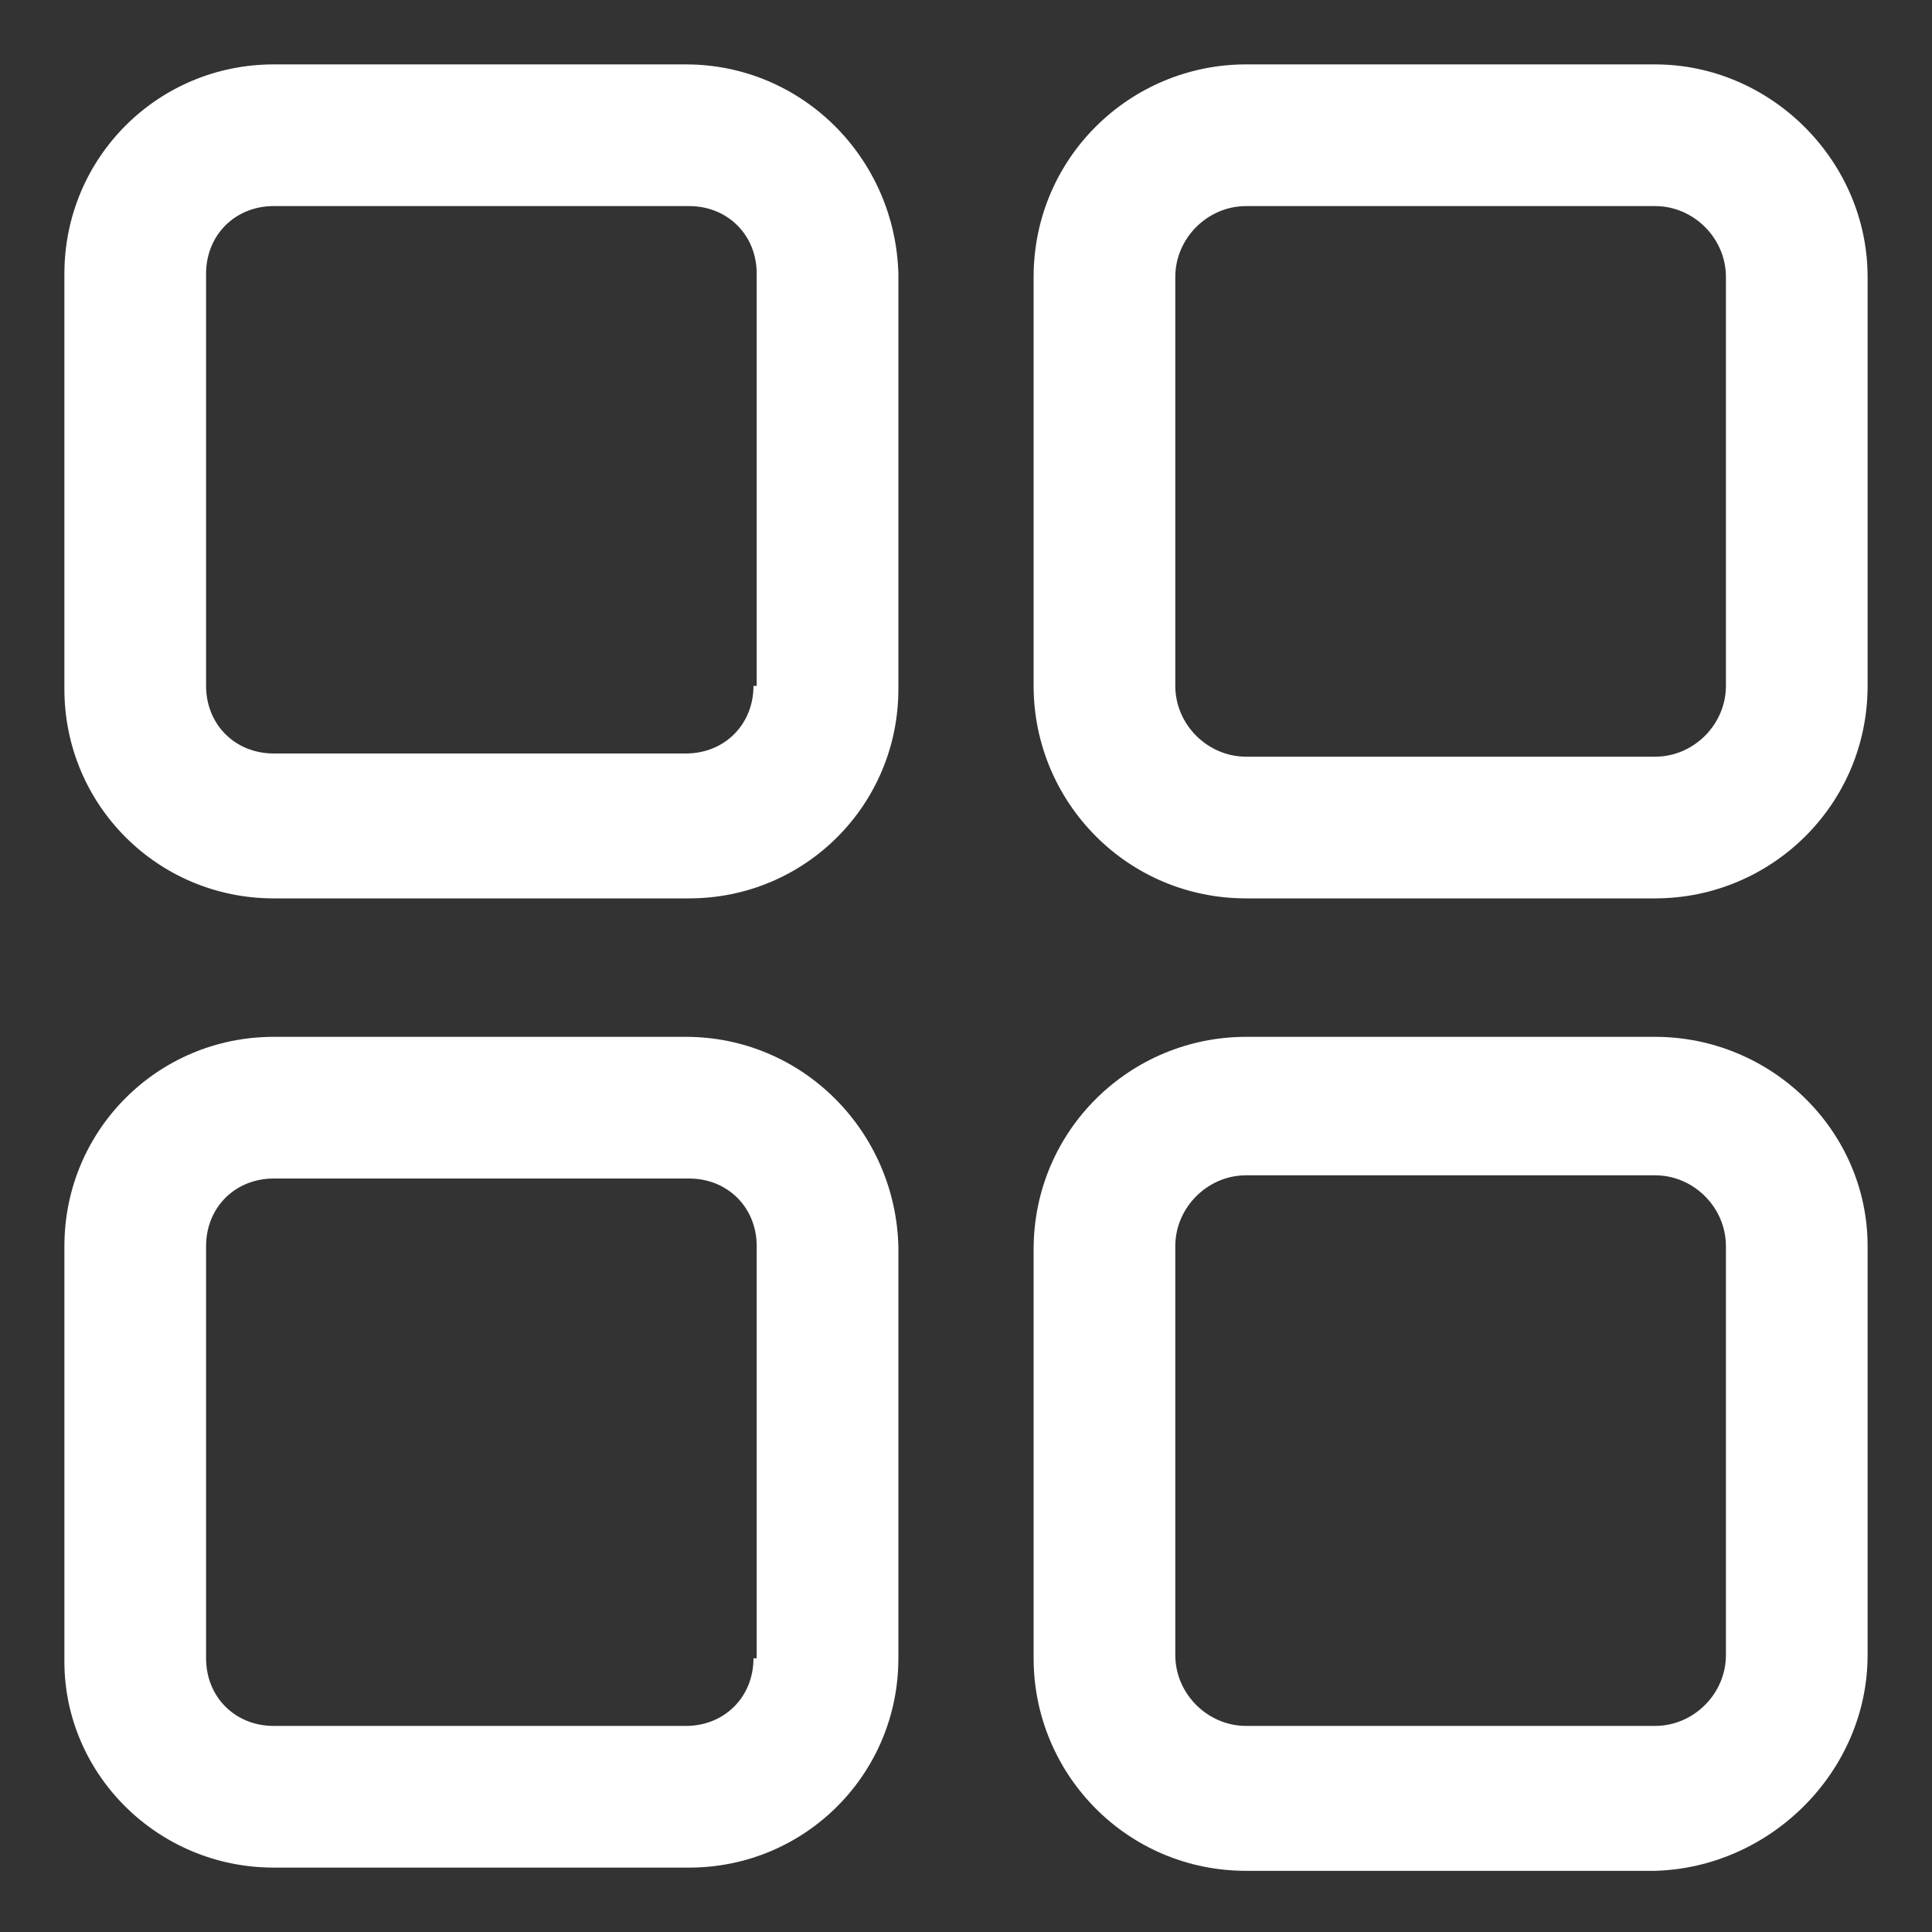
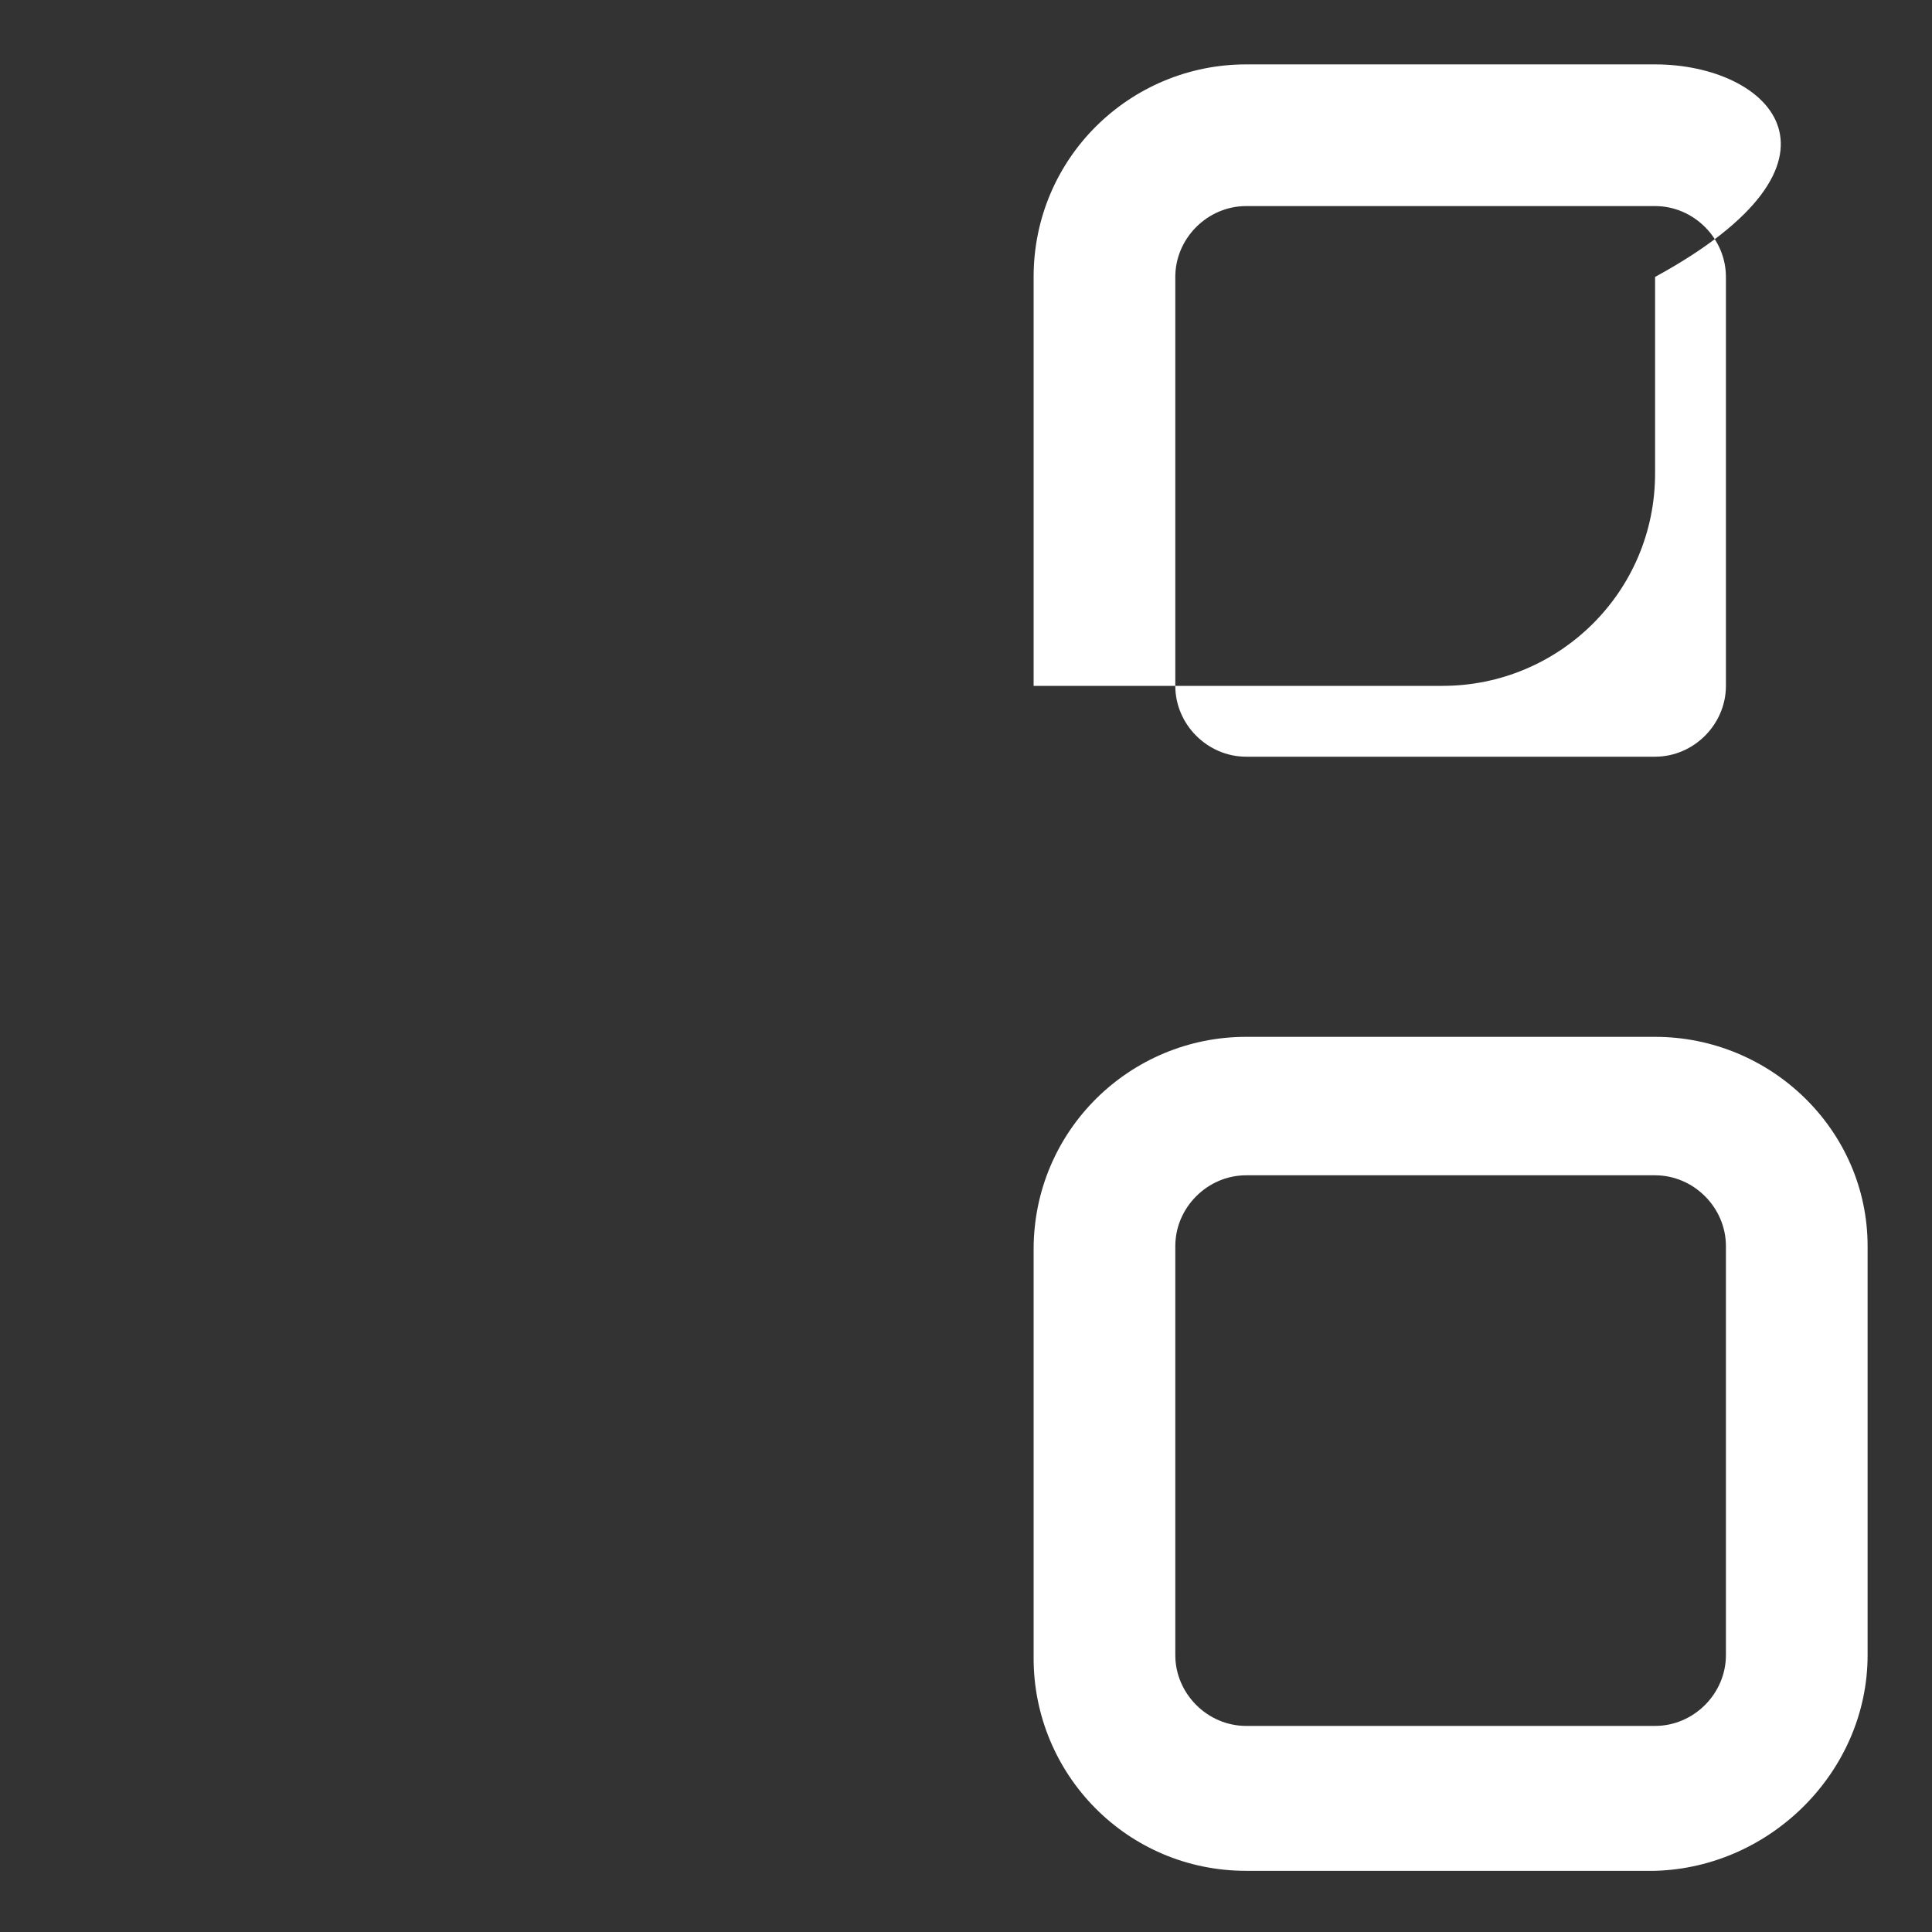
<svg xmlns="http://www.w3.org/2000/svg" xml:space="preserve" id="Layer_1" x="0" y="0" style="enable-background:new 0 0 60 60" version="1.1" viewBox="0 0 60 60">
  <rect x="0" y="0" width="60" height="60" fill="#333333" stroke="none" />
  <style type="text/css">.st0{fill:#fff}</style>
  <g>
    <g>
      <g>
-         <path d="M21.3 2H8.5C4.9 2 2 4.9 2 8.5v12.9c0 3.6 2.9 6.5 6.5 6.5h12.9c3.6 0 6.5-2.9 6.5-6.5V8.5c-.1-3.6-3-6.5-6.6-6.5zm2.1 19.3c0 1.2-.9 2.1-2.1 2.1H8.5c-1.2 0-2.1-.9-2.1-2.1V8.5c0-1.2.9-2.1 2.1-2.1h12.9c1.2 0 2.1.9 2.1 2.1v12.8z" class="st0" />
+         </g>
+     </g>
+     <g>
+       <g>
+         <path d="M51.4 2H38.7c-3.6 0-6.6 2.9-6.6 6.6v12.7h12.7c3.6 0 6.6-2.9 6.6-6.6V8.6C58 5 55 2 51.4 2zm2.2 19.3c0 1.2-1 2.2-2.2 2.2H38.7c-1.2 0-2.2-1-2.2-2.2V8.6c0-1.2 1-2.2 2.2-2.2h12.7c1.2 0 2.2 1 2.2 2.2v12.7z" class="st0" />
      </g>
    </g>
    <g>
      <g>
-         <path d="M51.4 2H38.7c-3.6 0-6.6 2.9-6.6 6.6v12.7c0 3.6 2.9 6.6 6.6 6.6h12.7c3.6 0 6.6-2.9 6.6-6.6V8.6C58 5 55 2 51.4 2zm2.2 19.3c0 1.2-1 2.2-2.2 2.2H38.7c-1.2 0-2.2-1-2.2-2.2V8.6c0-1.2 1-2.2 2.2-2.2h12.7c1.2 0 2.2 1 2.2 2.2v12.7z" class="st0" />
-       </g>
-     </g>
-     <g>
-       <g>
-         <path d="M21.3 32.2H8.5c-3.6 0-6.5 2.9-6.5 6.5v12.9C2 55.1 4.9 58 8.5 58h12.9c3.6 0 6.5-2.9 6.5-6.5V38.7c-.1-3.6-3-6.5-6.6-6.5zm2.1 19.3c0 1.2-.9 2.1-2.1 2.1H8.5c-1.2 0-2.1-.9-2.1-2.1V38.7c0-1.2.9-2.1 2.1-2.1h12.9c1.2 0 2.1.9 2.1 2.1v12.8z" class="st0" />
-       </g>
+         </g>
    </g>
    <g>
      <g>
        <path d="M51.4 32.2H38.7c-3.6 0-6.6 2.9-6.6 6.6v12.7c0 3.6 2.9 6.6 6.6 6.6h12.7C55 58 58 55 58 51.4V38.7c0-3.6-3-6.5-6.6-6.5zm2.2 19.2c0 1.2-1 2.2-2.2 2.2H38.7c-1.2 0-2.2-1-2.2-2.2V38.7c0-1.2 1-2.2 2.2-2.2h12.7c1.2 0 2.2 1 2.2 2.2v12.7z" class="st0" />
      </g>
    </g>
  </g>
</svg>